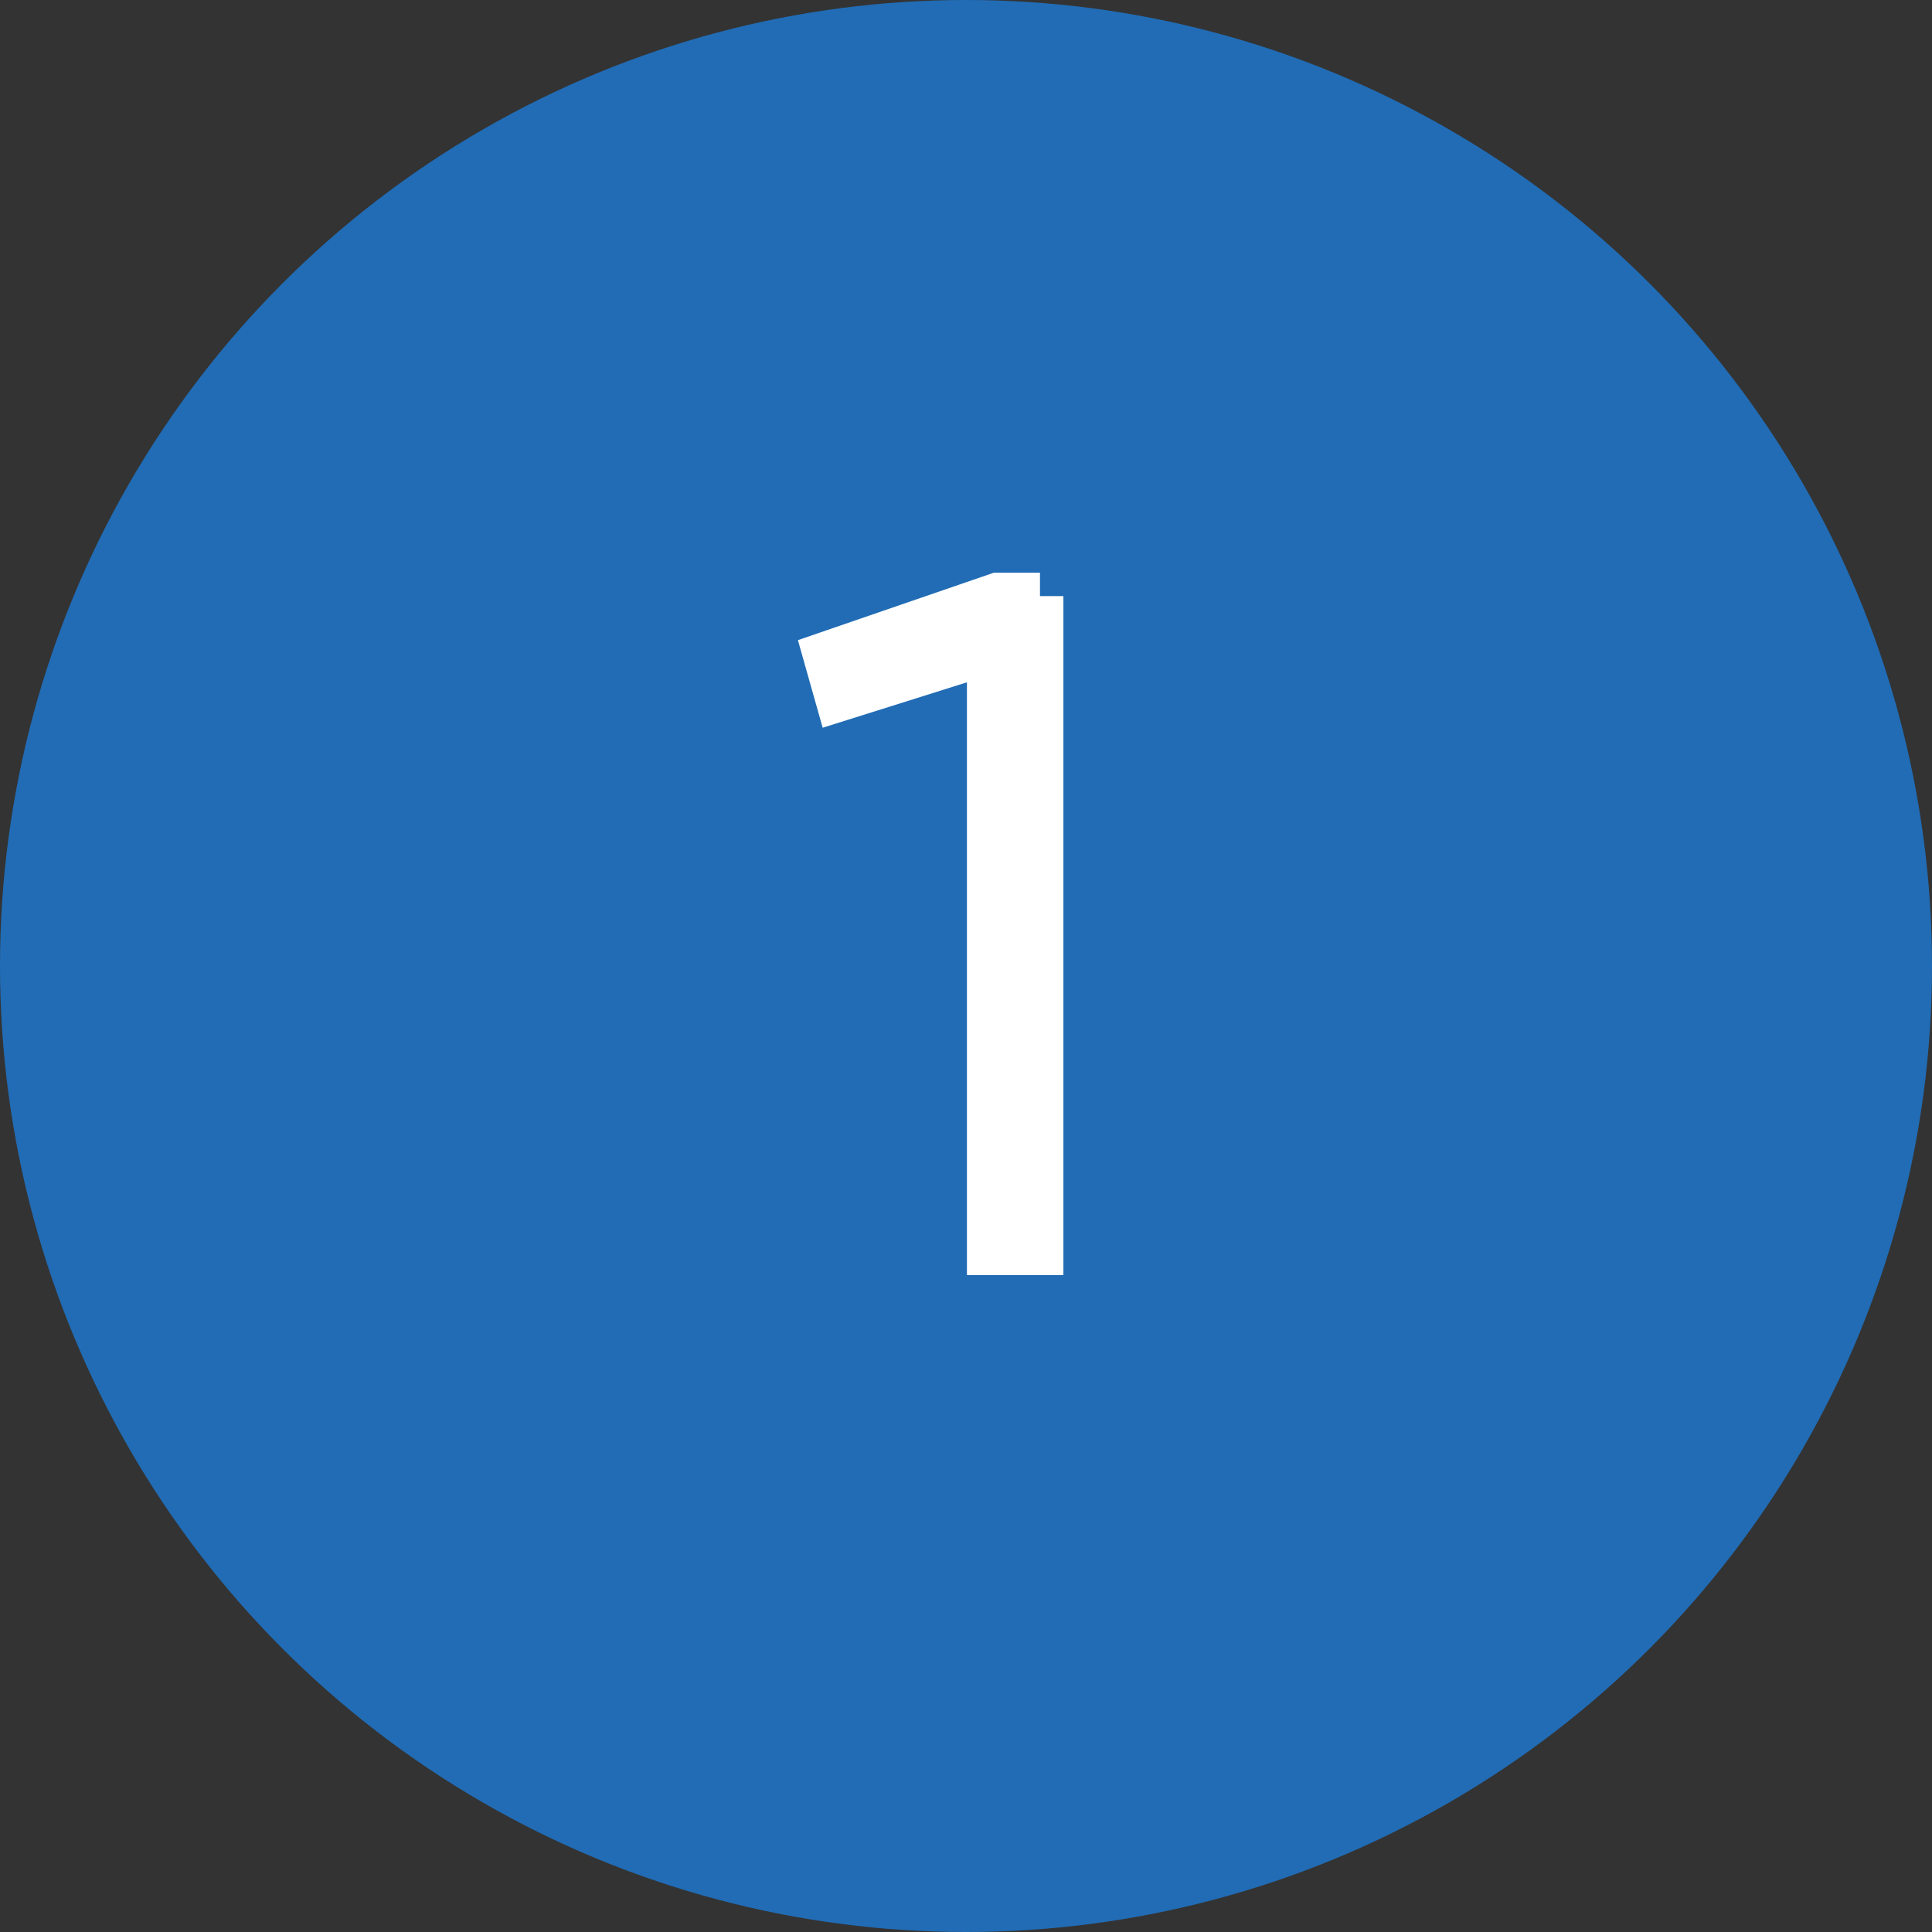
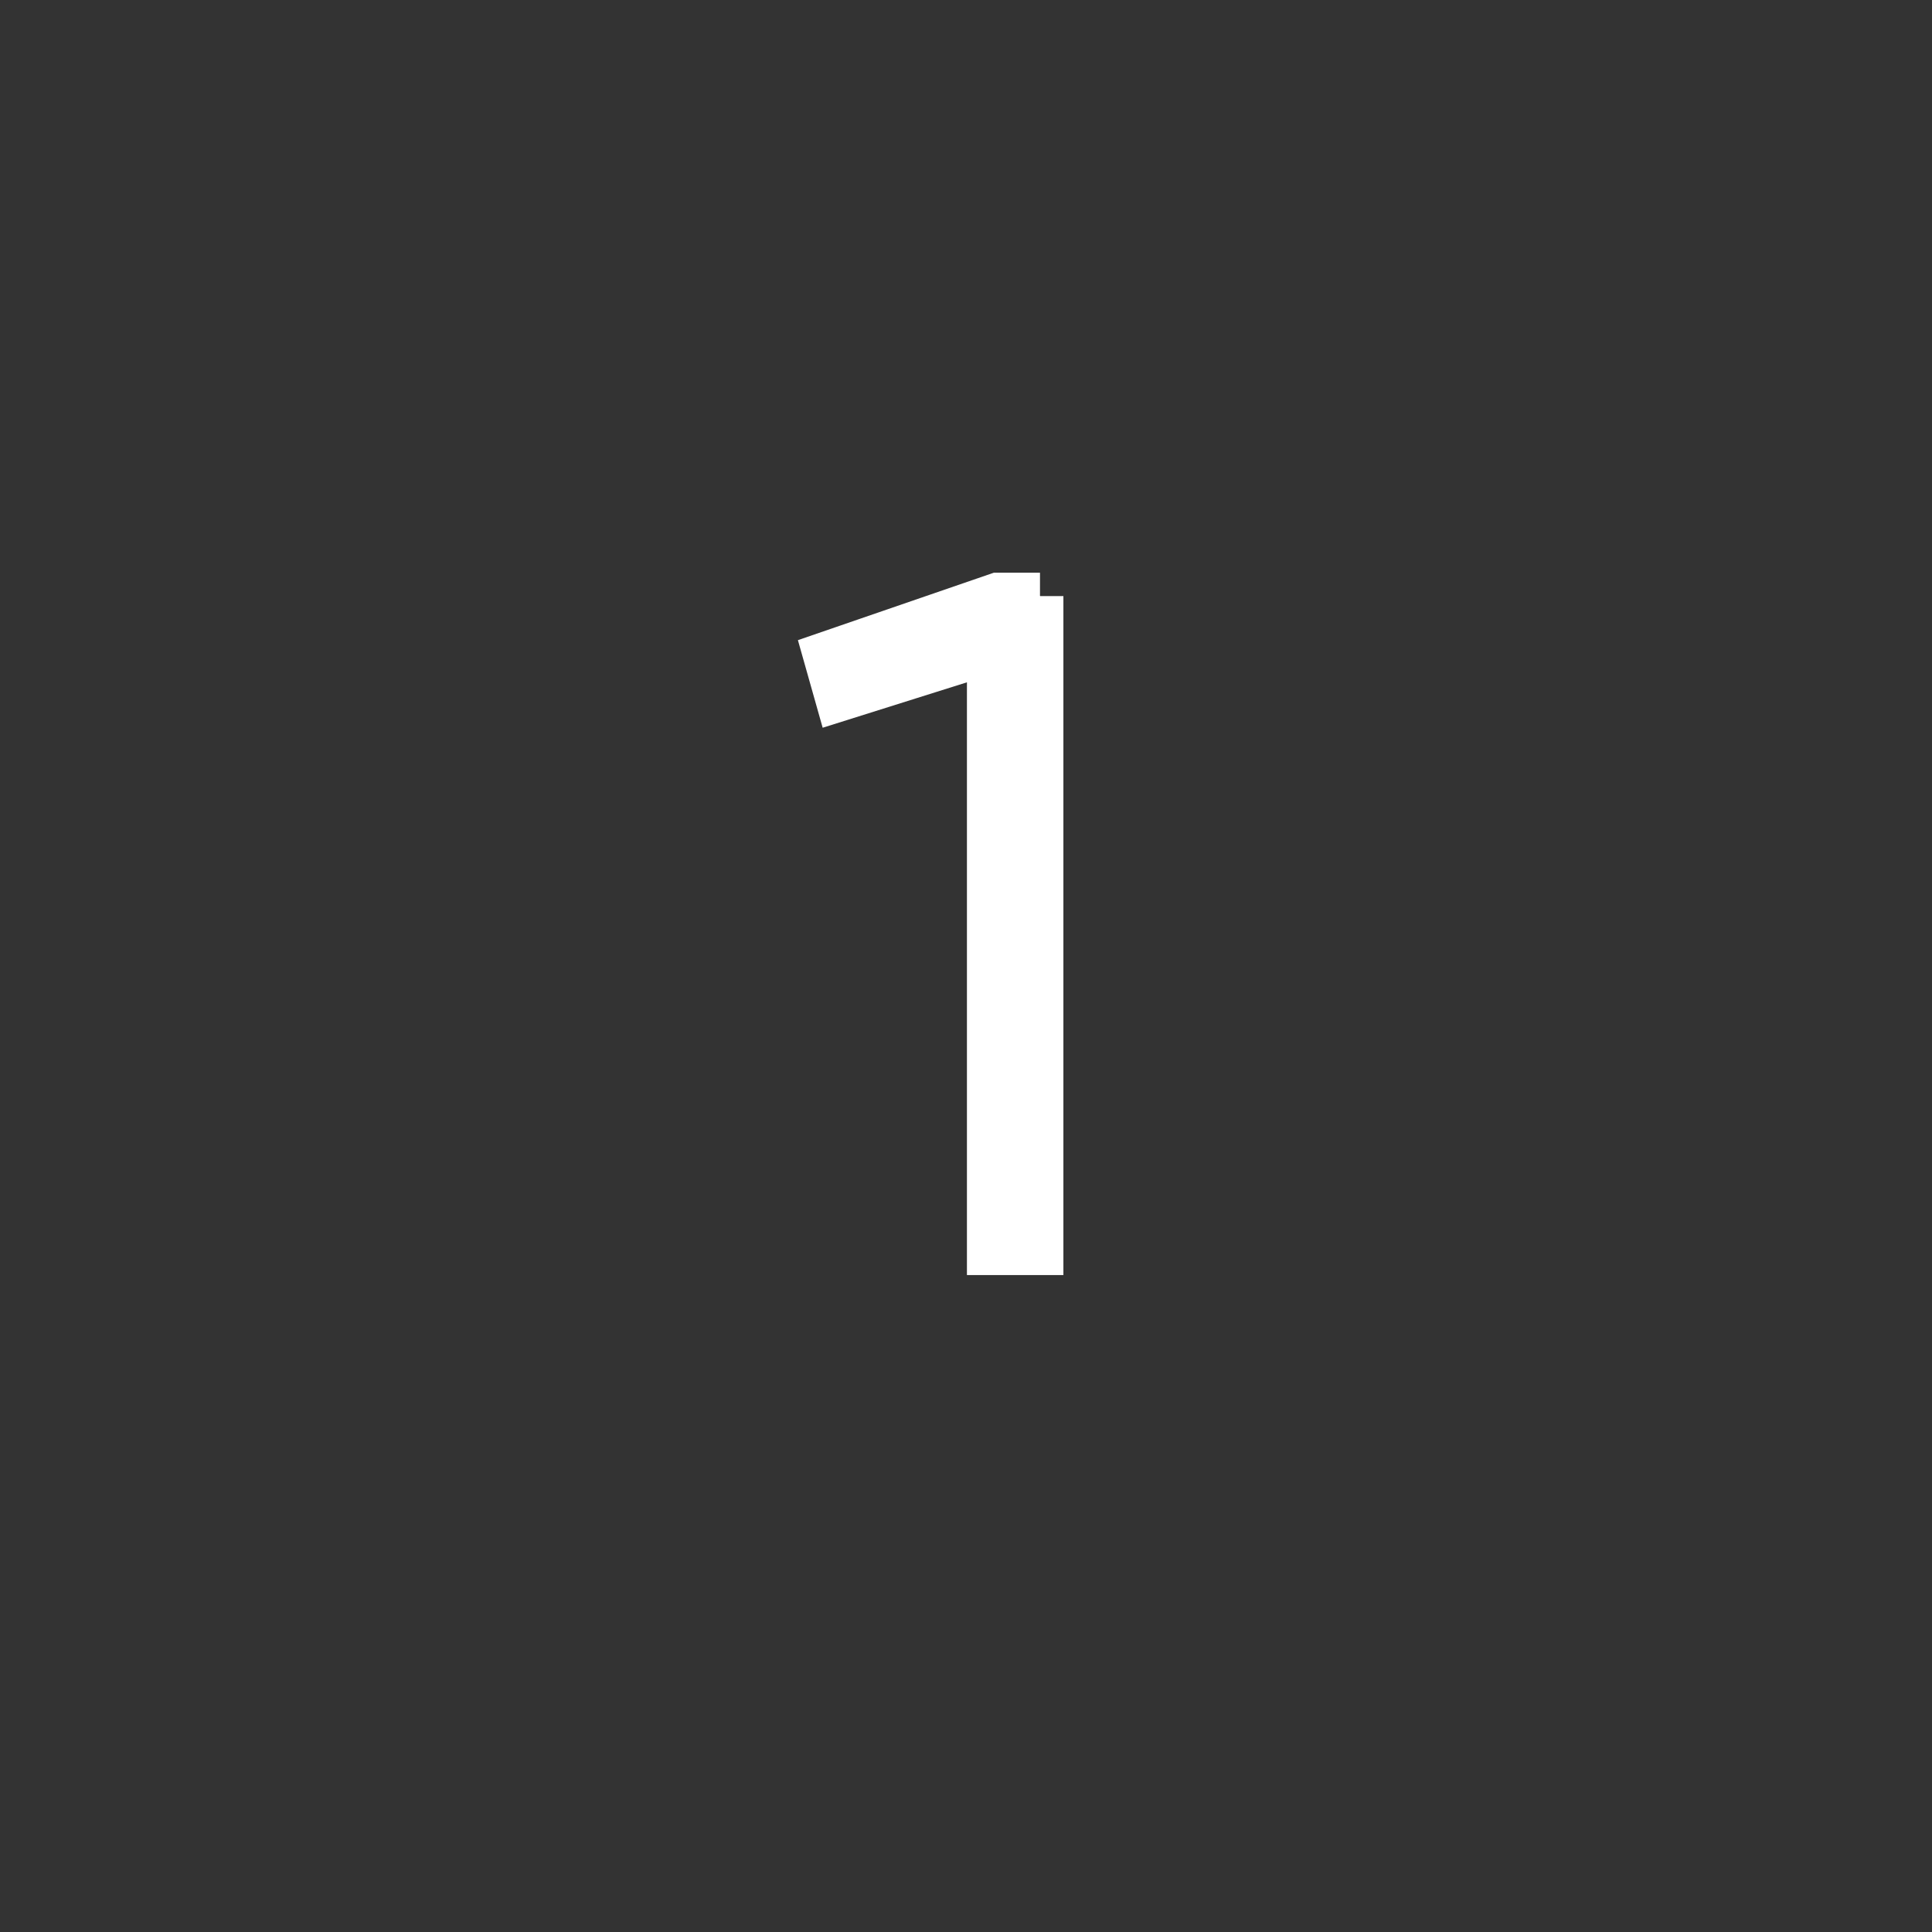
<svg xmlns="http://www.w3.org/2000/svg" id="Layer_2" viewBox="0 0 41.26 41.26">
  <rect x="0" y="0" width="41.26" height="41.26" fill="#333333" stroke="none" />
  <defs>
    <style>.cls-1{fill:#216cb5;}.cls-2{fill:#fff;stroke:#fff;stroke-miterlimit:10;}</style>
  </defs>
  <g id="Layer_1-2">
-     <circle class="cls-1" cx="20.63" cy="20.63" r="20.63" />
    <path class="cls-2" d="m22.21,12.73v14h-1.06v-12.84l-3.24,1.02-.26-.92,3.66-1.26h.9Z" />
  </g>
</svg>